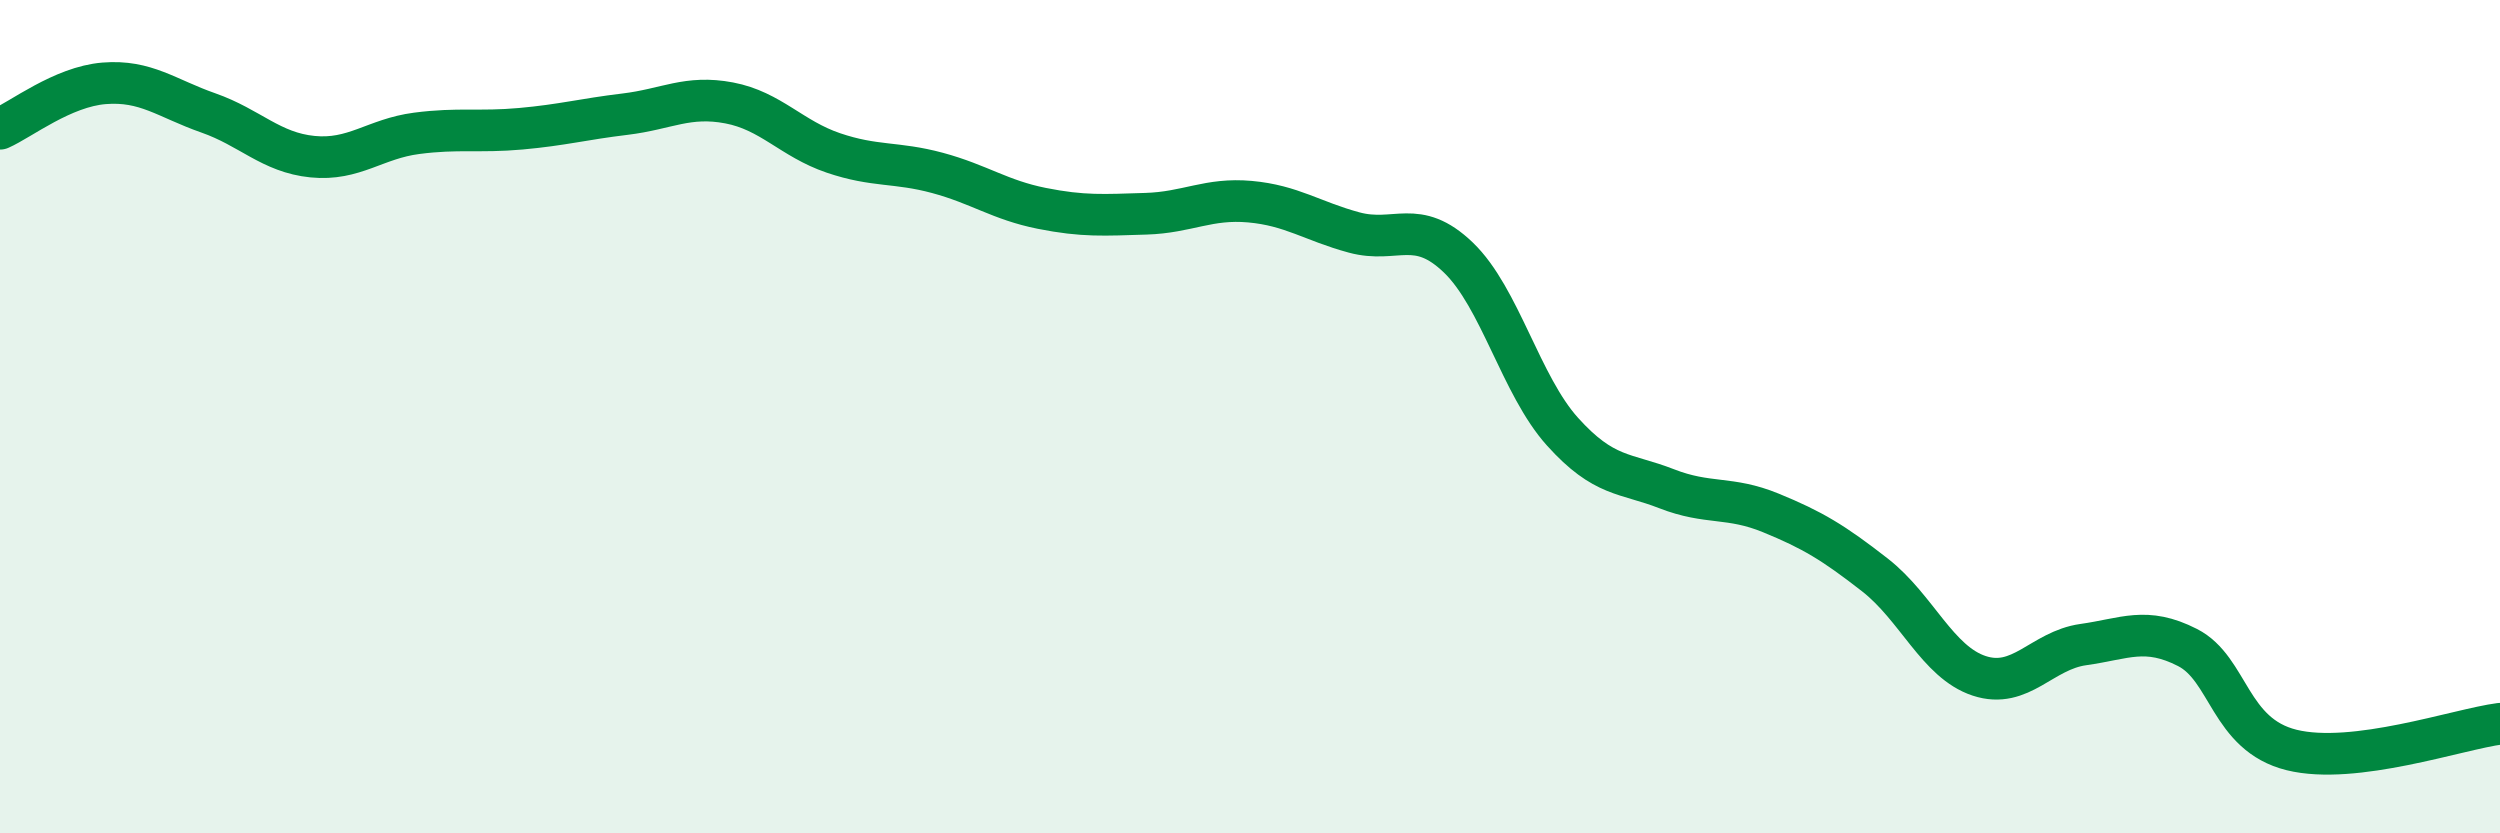
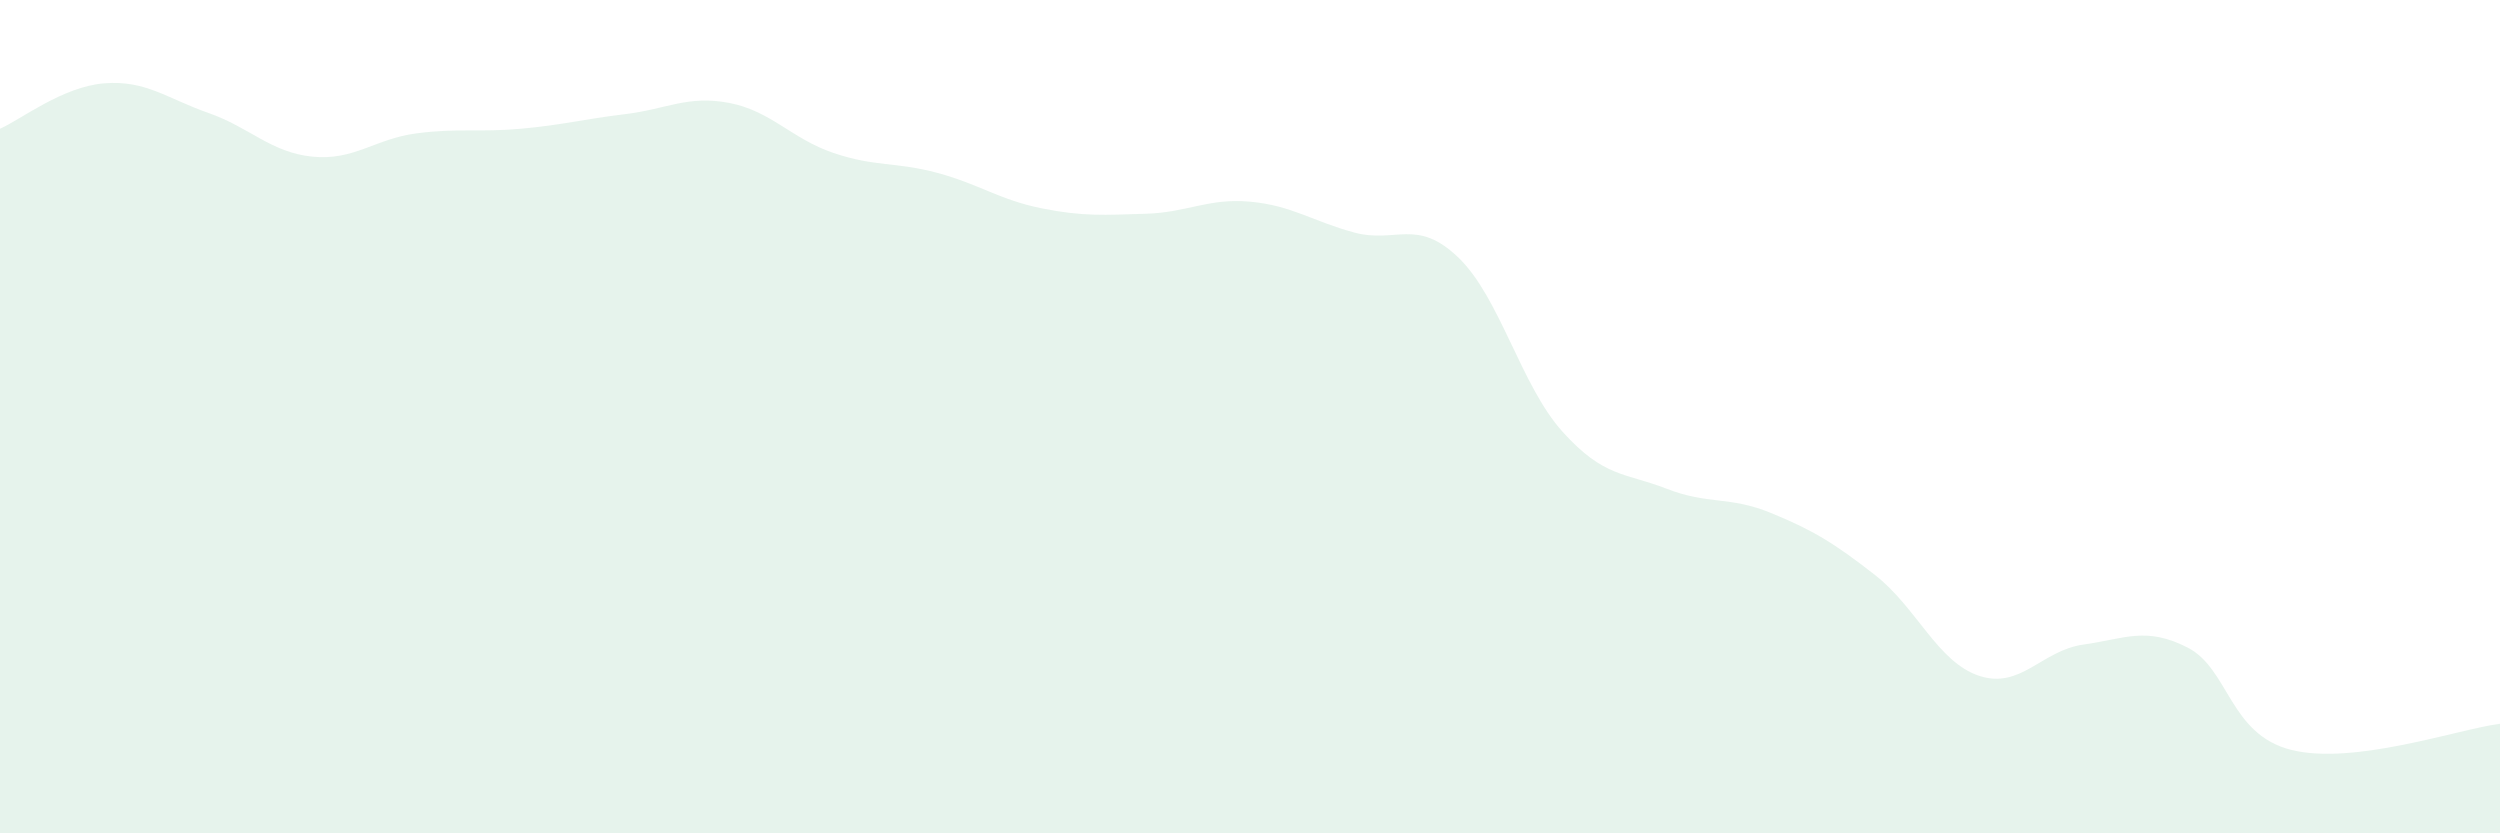
<svg xmlns="http://www.w3.org/2000/svg" width="60" height="20" viewBox="0 0 60 20">
  <path d="M 0,3.09 C 0.5,2.87 1.5,2.08 2.5,2 C 3.5,1.92 4,2.36 5,2.71 C 6,3.06 6.5,3.66 7.5,3.76 C 8.5,3.86 9,3.33 10,3.2 C 11,3.07 11.5,3.18 12.5,3.09 C 13.5,3 14,2.86 15,2.74 C 16,2.62 16.5,2.28 17.5,2.47 C 18.5,2.66 19,3.33 20,3.67 C 21,4.01 21.5,3.88 22.5,4.15 C 23.5,4.42 24,4.8 25,5 C 26,5.2 26.5,5.16 27.5,5.13 C 28.5,5.1 29,4.75 30,4.84 C 31,4.93 31.5,5.31 32.5,5.58 C 33.5,5.85 34,5.22 35,6.18 C 36,7.14 36.5,9.25 37.5,10.36 C 38.5,11.47 39,11.34 40,11.73 C 41,12.12 41.5,11.9 42.5,12.31 C 43.5,12.72 44,13.02 45,13.8 C 46,14.58 46.5,15.89 47.5,16.22 C 48.5,16.55 49,15.61 50,15.47 C 51,15.33 51.5,15.03 52.5,15.54 C 53.5,16.05 53.5,17.63 55,18 C 56.5,18.37 59,17.5 60,17.37L60 20L0 20Z" fill="#008740" opacity="0.1" stroke-linecap="round" stroke-linejoin="round" />
-   <path d="M 0,3.09 C 0.5,2.87 1.5,2.08 2.5,2 C 3.5,1.92 4,2.36 5,2.71 C 6,3.06 6.5,3.66 7.5,3.76 C 8.5,3.86 9,3.33 10,3.2 C 11,3.07 11.5,3.18 12.5,3.09 C 13.5,3 14,2.86 15,2.74 C 16,2.62 16.5,2.28 17.5,2.47 C 18.5,2.66 19,3.33 20,3.67 C 21,4.01 21.5,3.88 22.5,4.15 C 23.5,4.42 24,4.8 25,5 C 26,5.2 26.5,5.16 27.5,5.13 C 28.5,5.1 29,4.75 30,4.84 C 31,4.93 31.5,5.31 32.5,5.58 C 33.5,5.85 34,5.22 35,6.18 C 36,7.14 36.5,9.25 37.5,10.36 C 38.5,11.47 39,11.34 40,11.73 C 41,12.12 41.5,11.9 42.5,12.31 C 43.5,12.72 44,13.02 45,13.8 C 46,14.58 46.5,15.89 47.5,16.22 C 48.5,16.55 49,15.61 50,15.47 C 51,15.33 51.5,15.03 52.5,15.54 C 53.5,16.05 53.5,17.63 55,18 C 56.5,18.37 59,17.5 60,17.37" stroke="#008740" stroke-width="1" fill="none" stroke-linecap="round" stroke-linejoin="round" />
</svg>